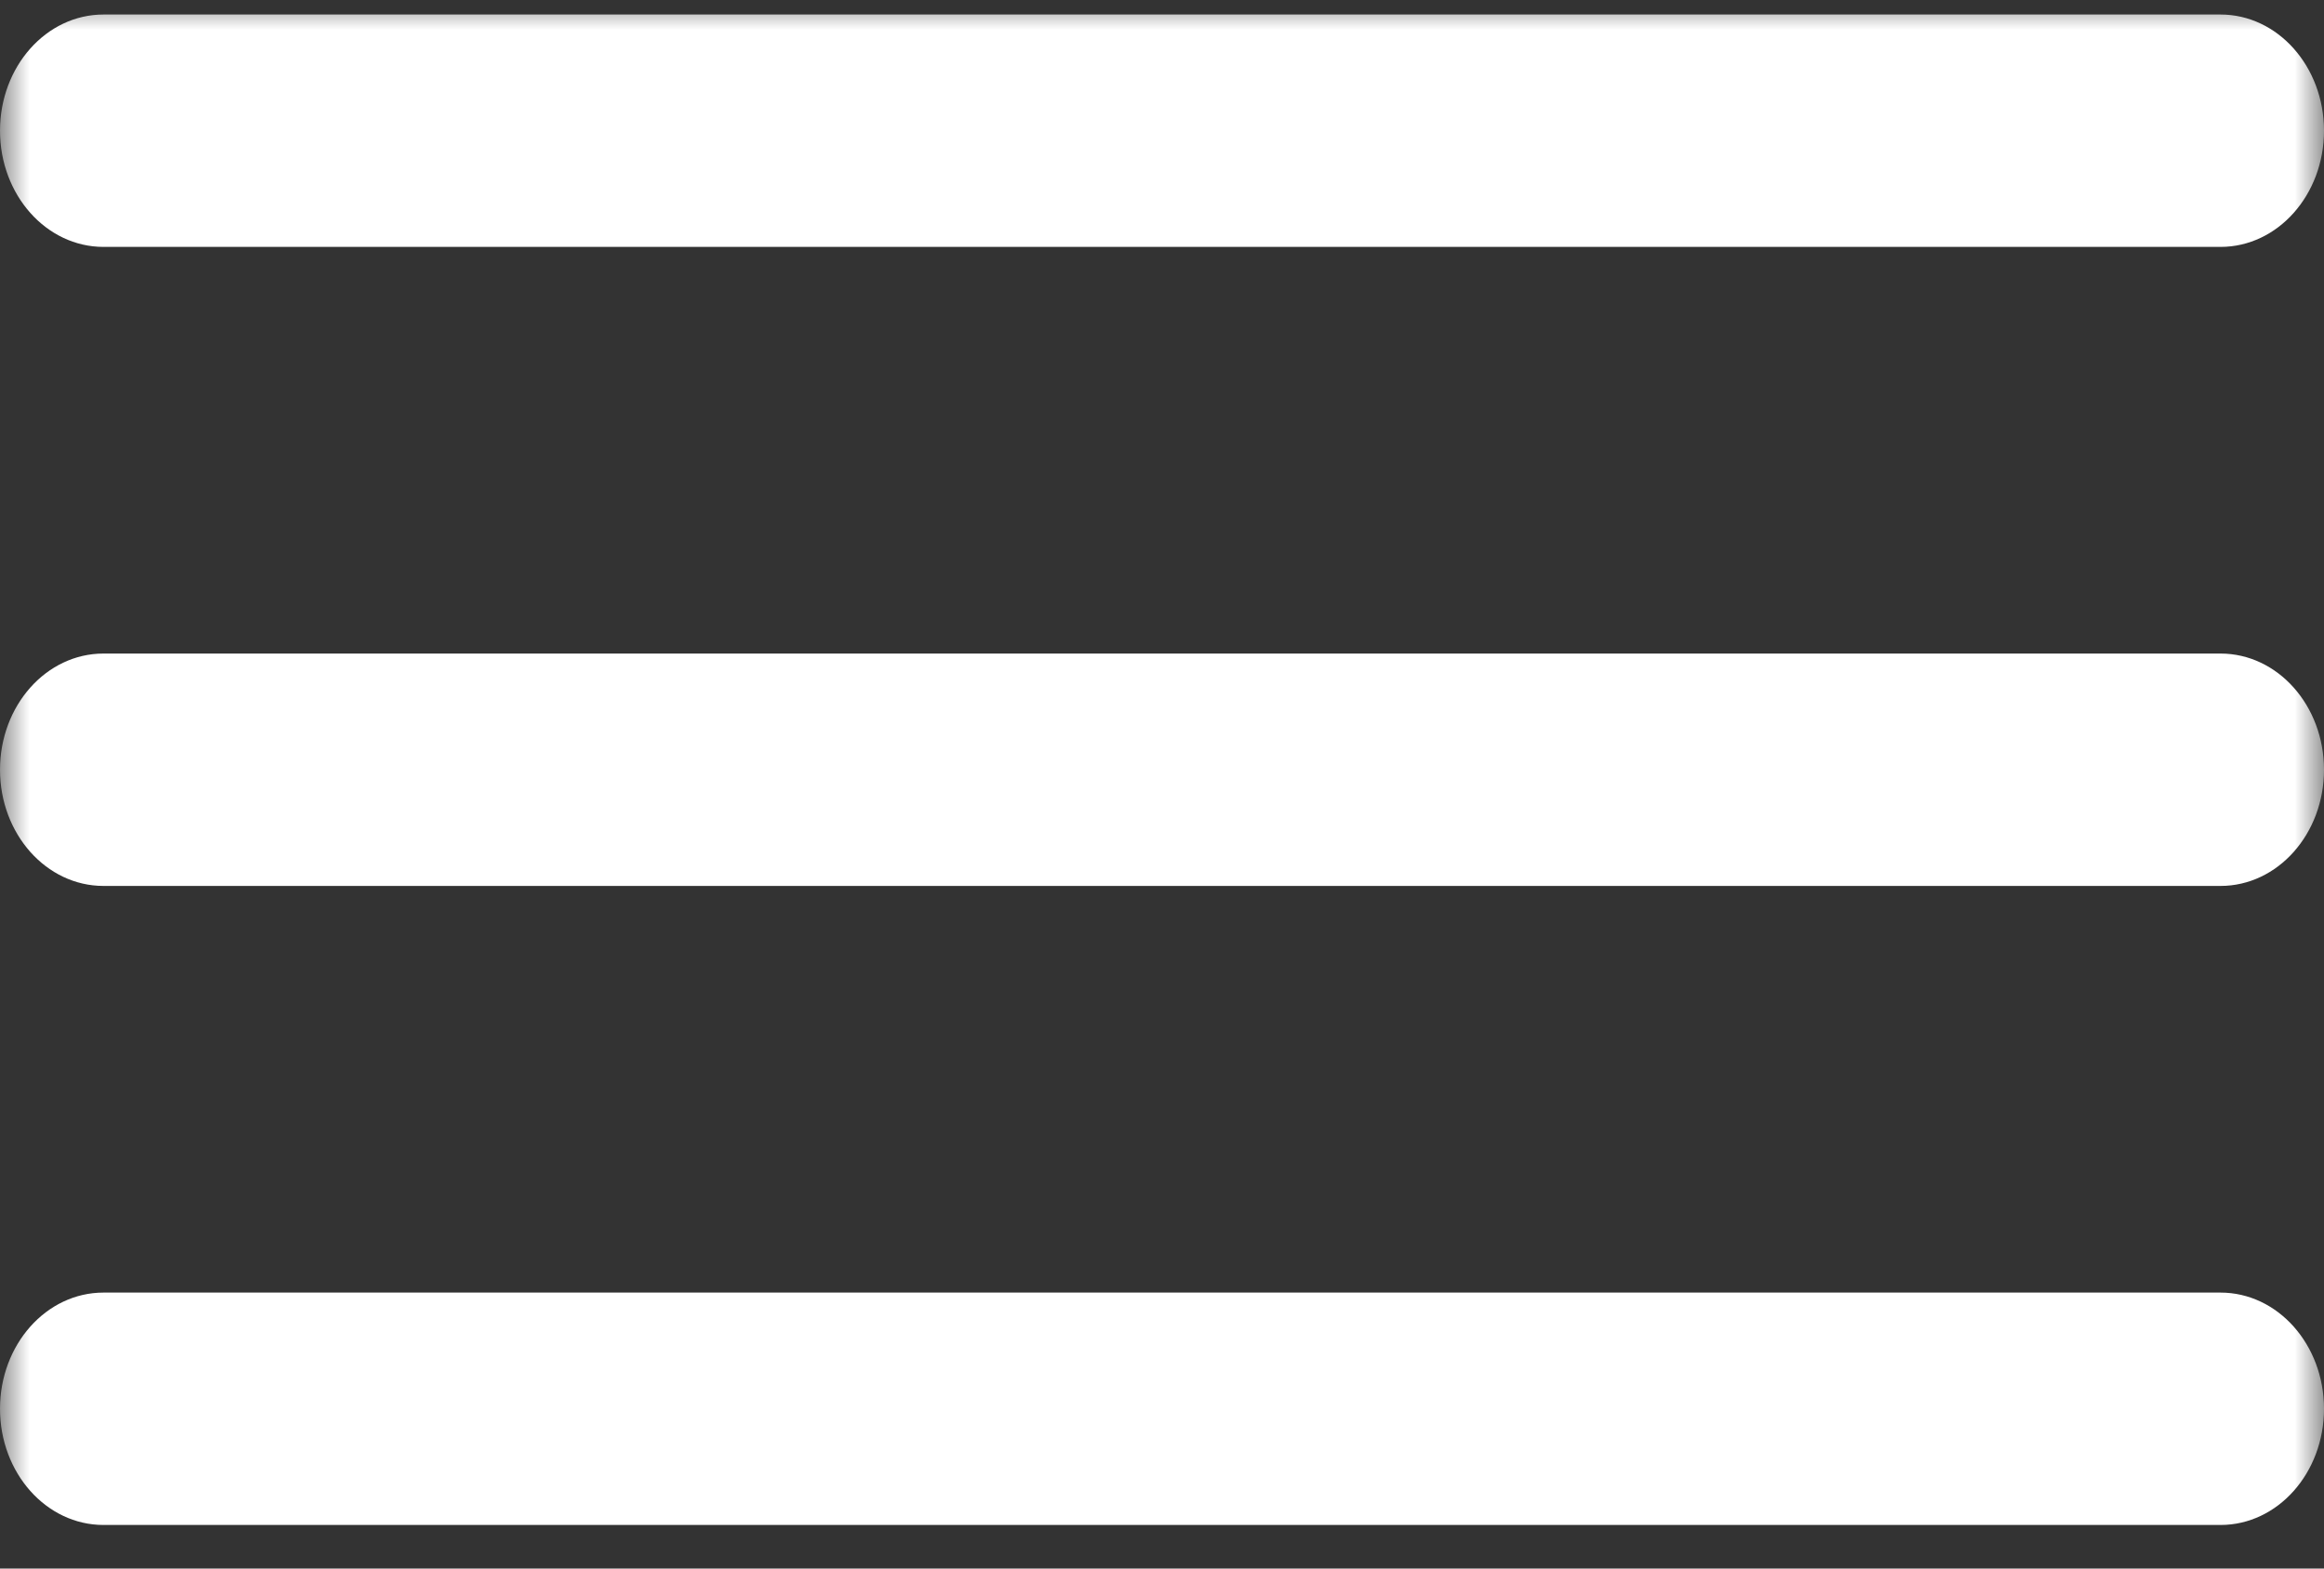
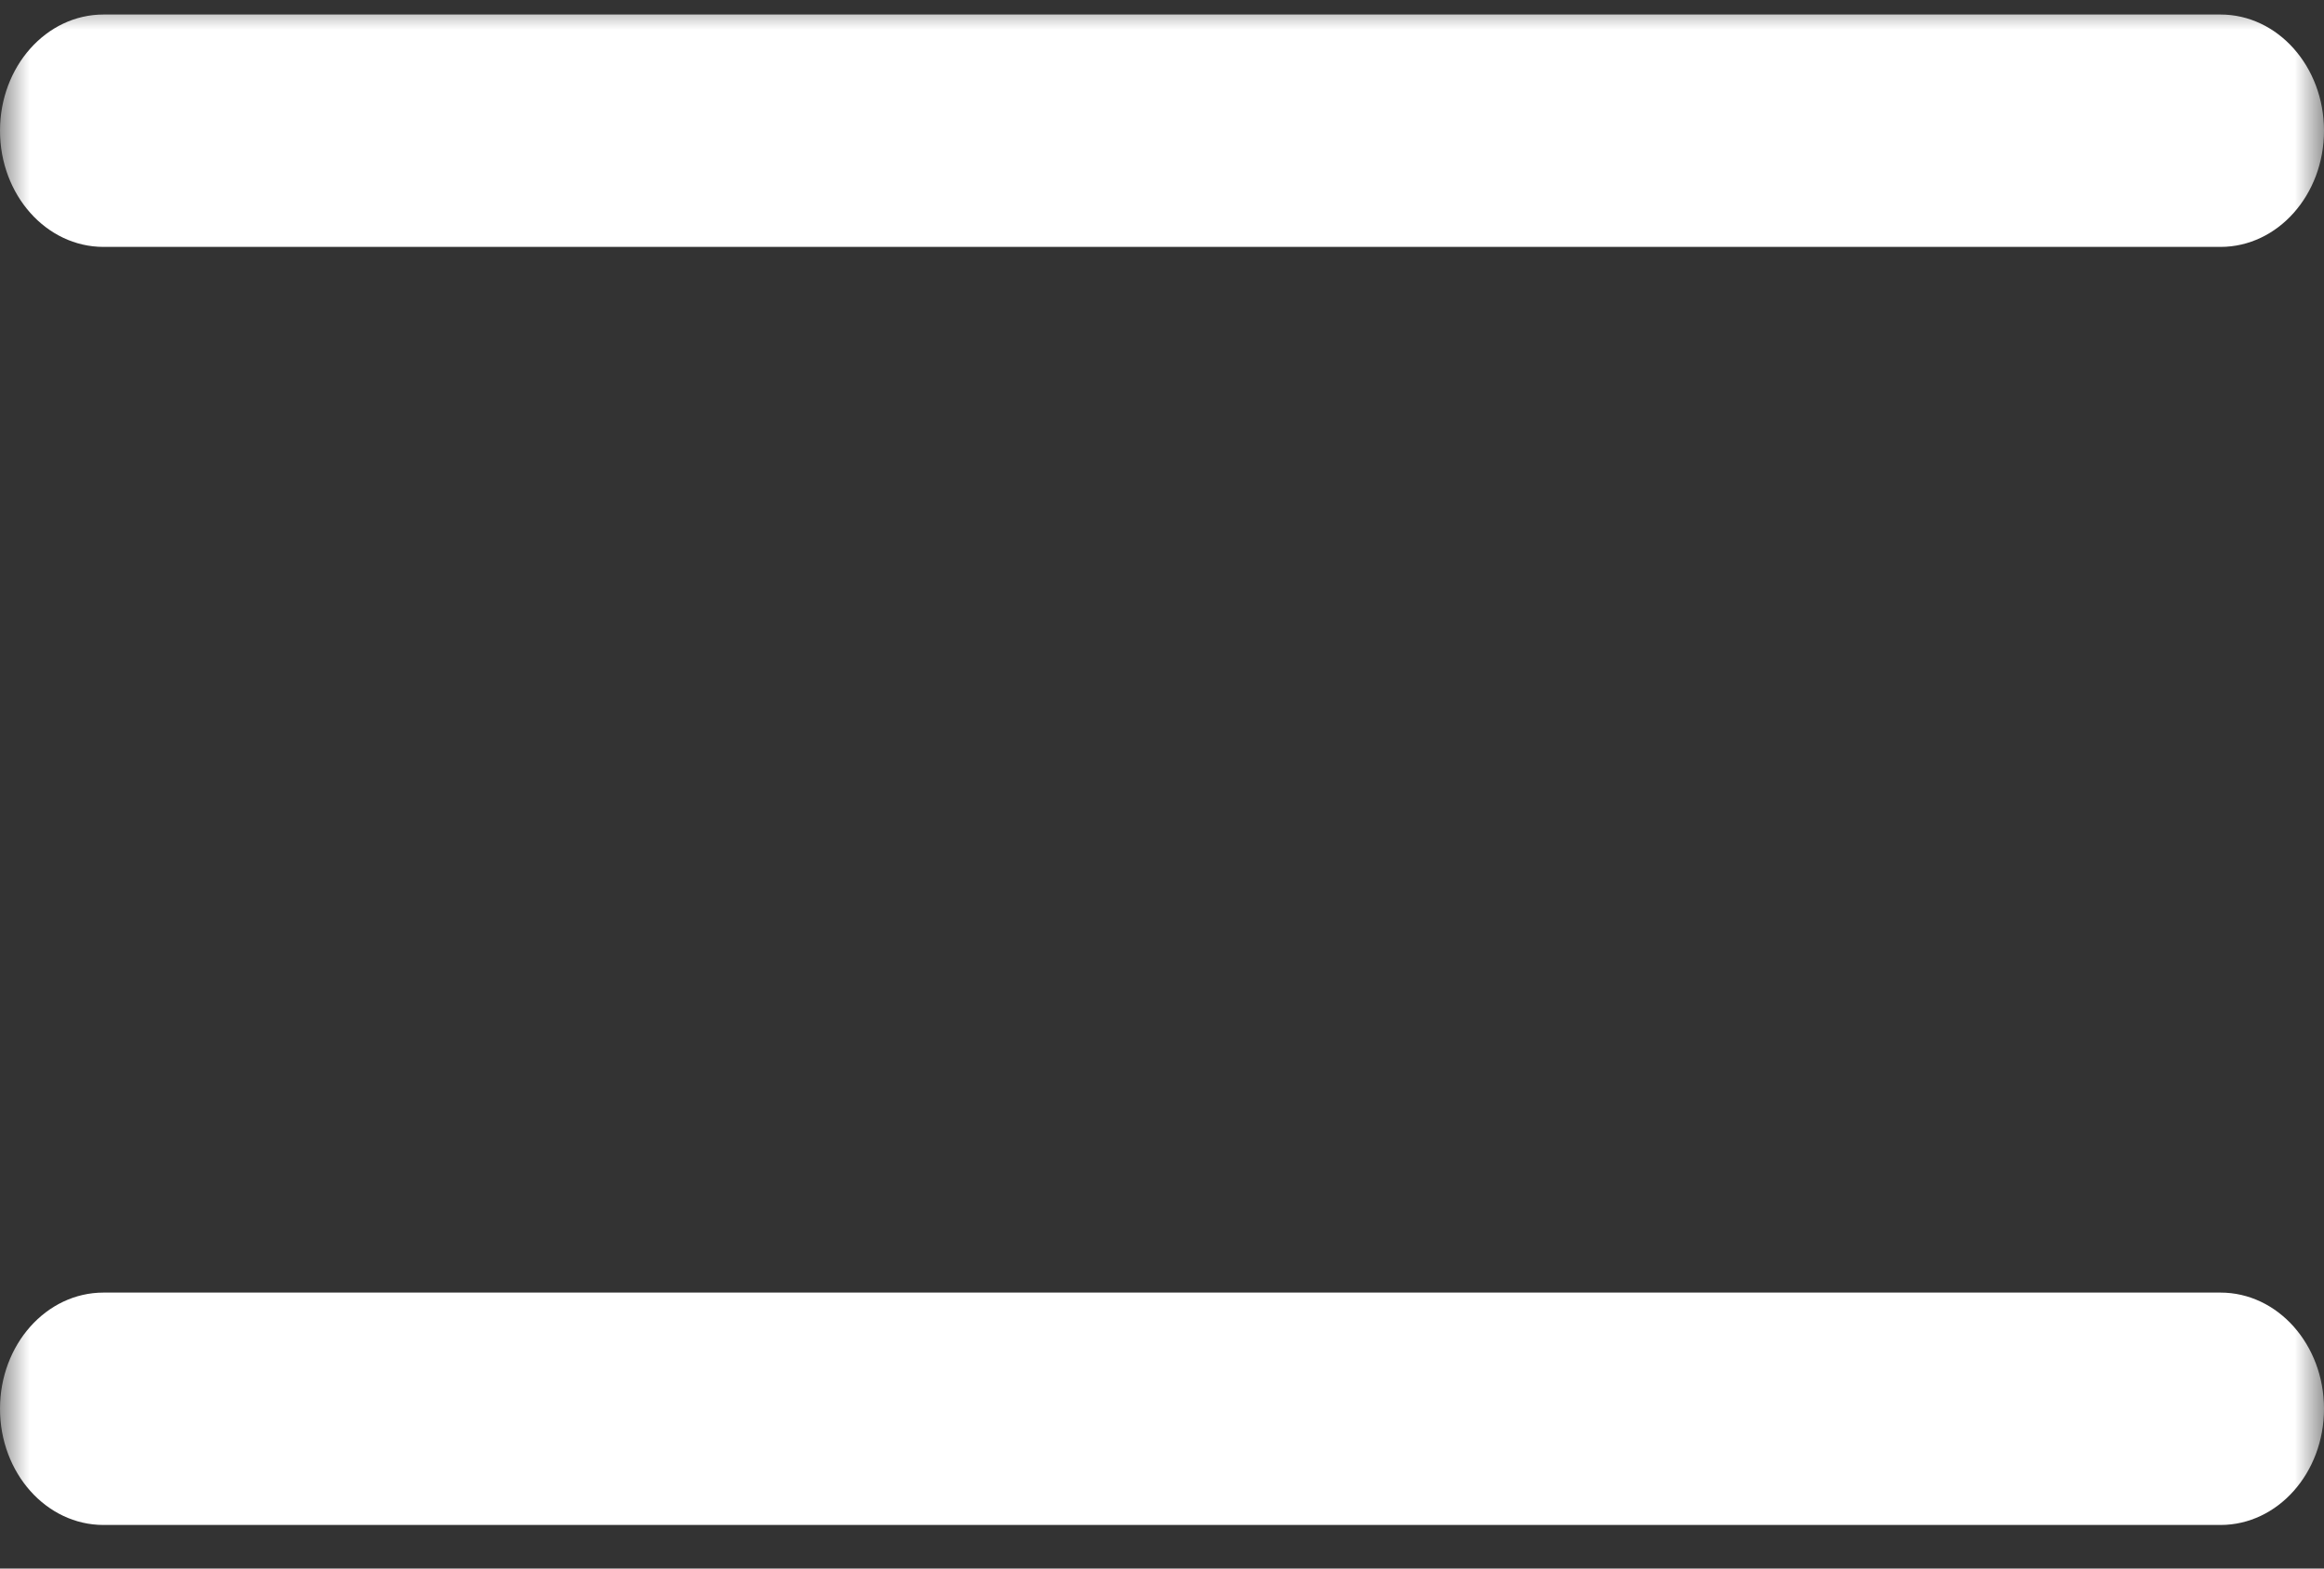
<svg xmlns="http://www.w3.org/2000/svg" xmlns:xlink="http://www.w3.org/1999/xlink" width="40px" height="27px" viewBox="0 0 40 27" version="1.1">
  <rect x="0" y="0" width="40" height="27" fill="#333333" stroke="none" />
  <title>Menu Copy 2</title>
  <desc>Created with Sketch.</desc>
  <defs>
    <rect id="path-1" x="0" y="0" width="40" height="27" />
  </defs>
  <g id="Web-v11" stroke="none" stroke-width="1" fill="none" fill-rule="evenodd">
    <g id="Home" transform="translate(-1350, -57)">
      <g id="Menu" transform="translate(1350, 57)">
        <mask id="mask-2" fill="white">
          <use xlink:href="#path-1" />
        </mask>
        <g id="Background" />
        <g stroke-width="1" fill-rule="evenodd" mask="url(#mask-2)" fill="#FFFFFF">
          <path d="M1.781,4.25 C0.797,4.25 0,3.355 0,2.25 C0,1.145 0.797,0.25 1.781,0.25 L38.219,0.25 C39.203,0.25 40,1.145 40,2.25 C40,3.355 39.203,4.25 38.219,4.25 L1.781,4.25 Z" id="Path-5" fill-rule="nonzero" />
          <path d="M1.781,26.25 C0.797,26.25 0,25.355 0,24.25 C0,23.145 0.797,22.25 1.781,22.25 L38.219,22.25 C39.203,22.25 40,23.145 40,24.25 C40,25.355 39.203,26.25 38.219,26.25 L1.781,26.25 Z" id="Path-5-Copy-2" fill-rule="nonzero" />
-           <path d="M1.781,15.25 C0.797,15.25 0,14.355 0,13.25 C0,12.145 0.797,11.25 1.781,11.25 L38.219,11.25 C39.203,11.25 40,12.145 40,13.25 C40,14.355 39.203,15.25 38.219,15.25 L1.781,15.25 Z" id="Path-5-Copy" fill-rule="nonzero" />
        </g>
      </g>
    </g>
  </g>
</svg>